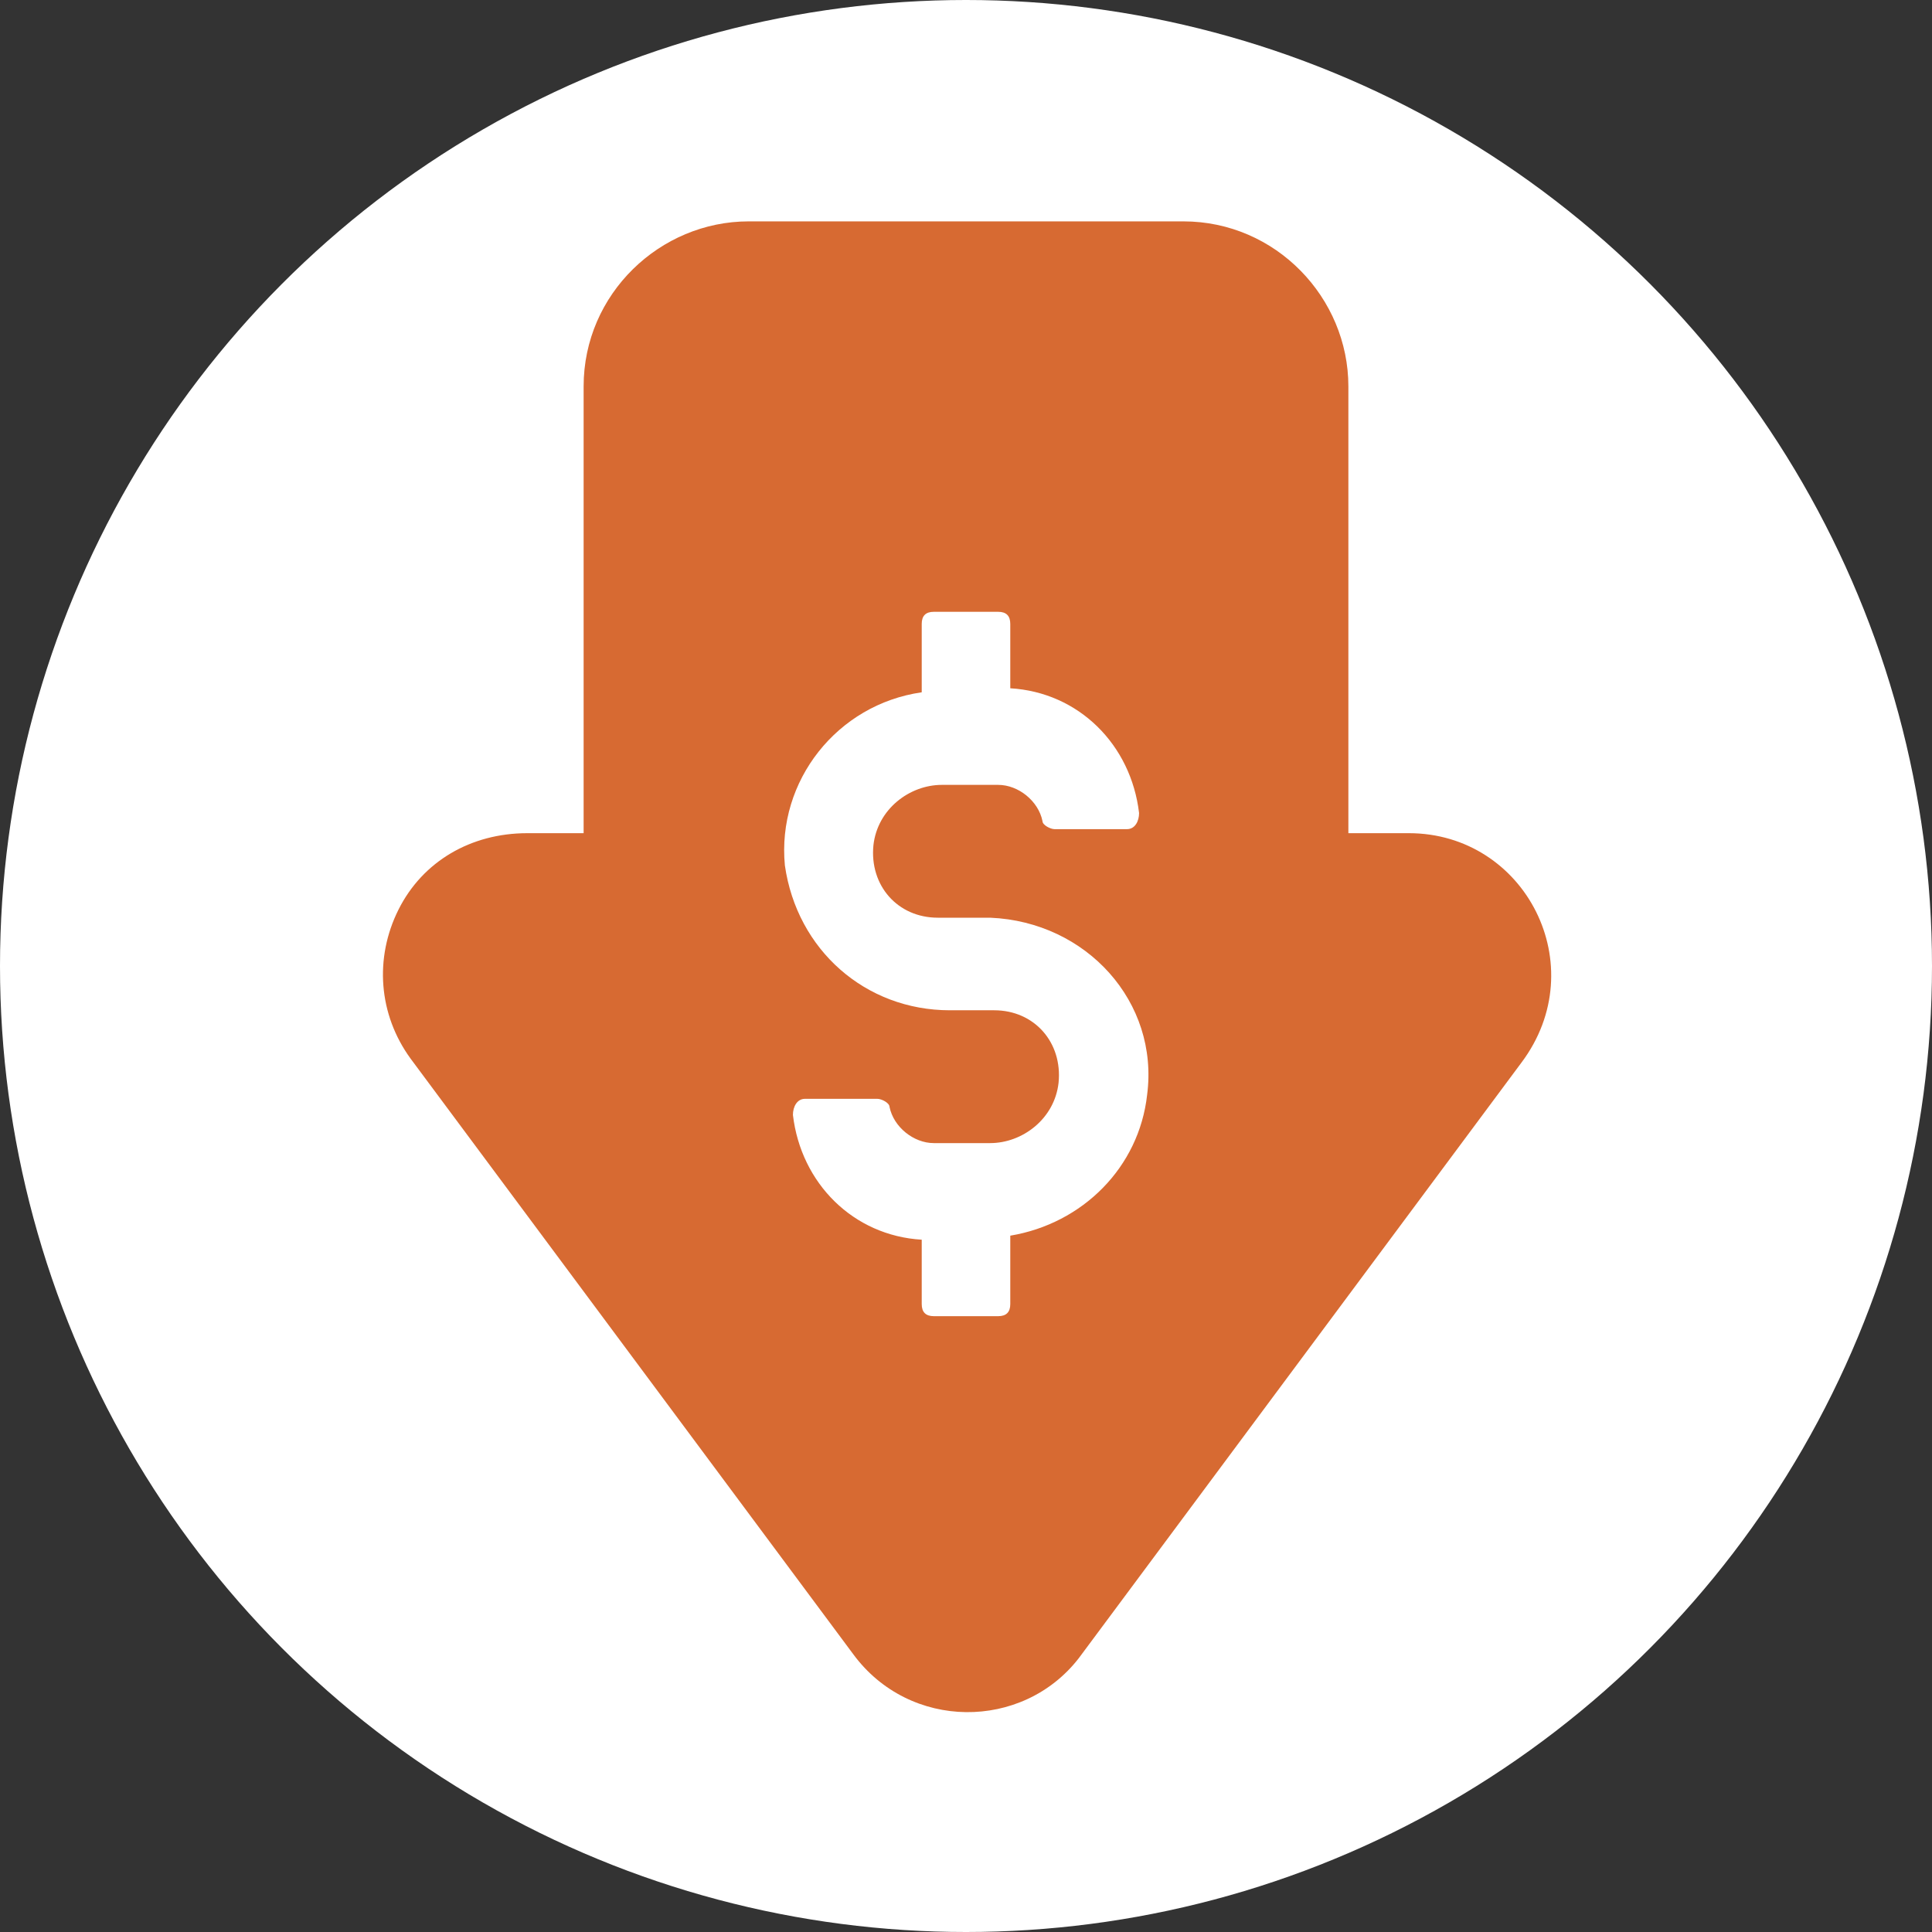
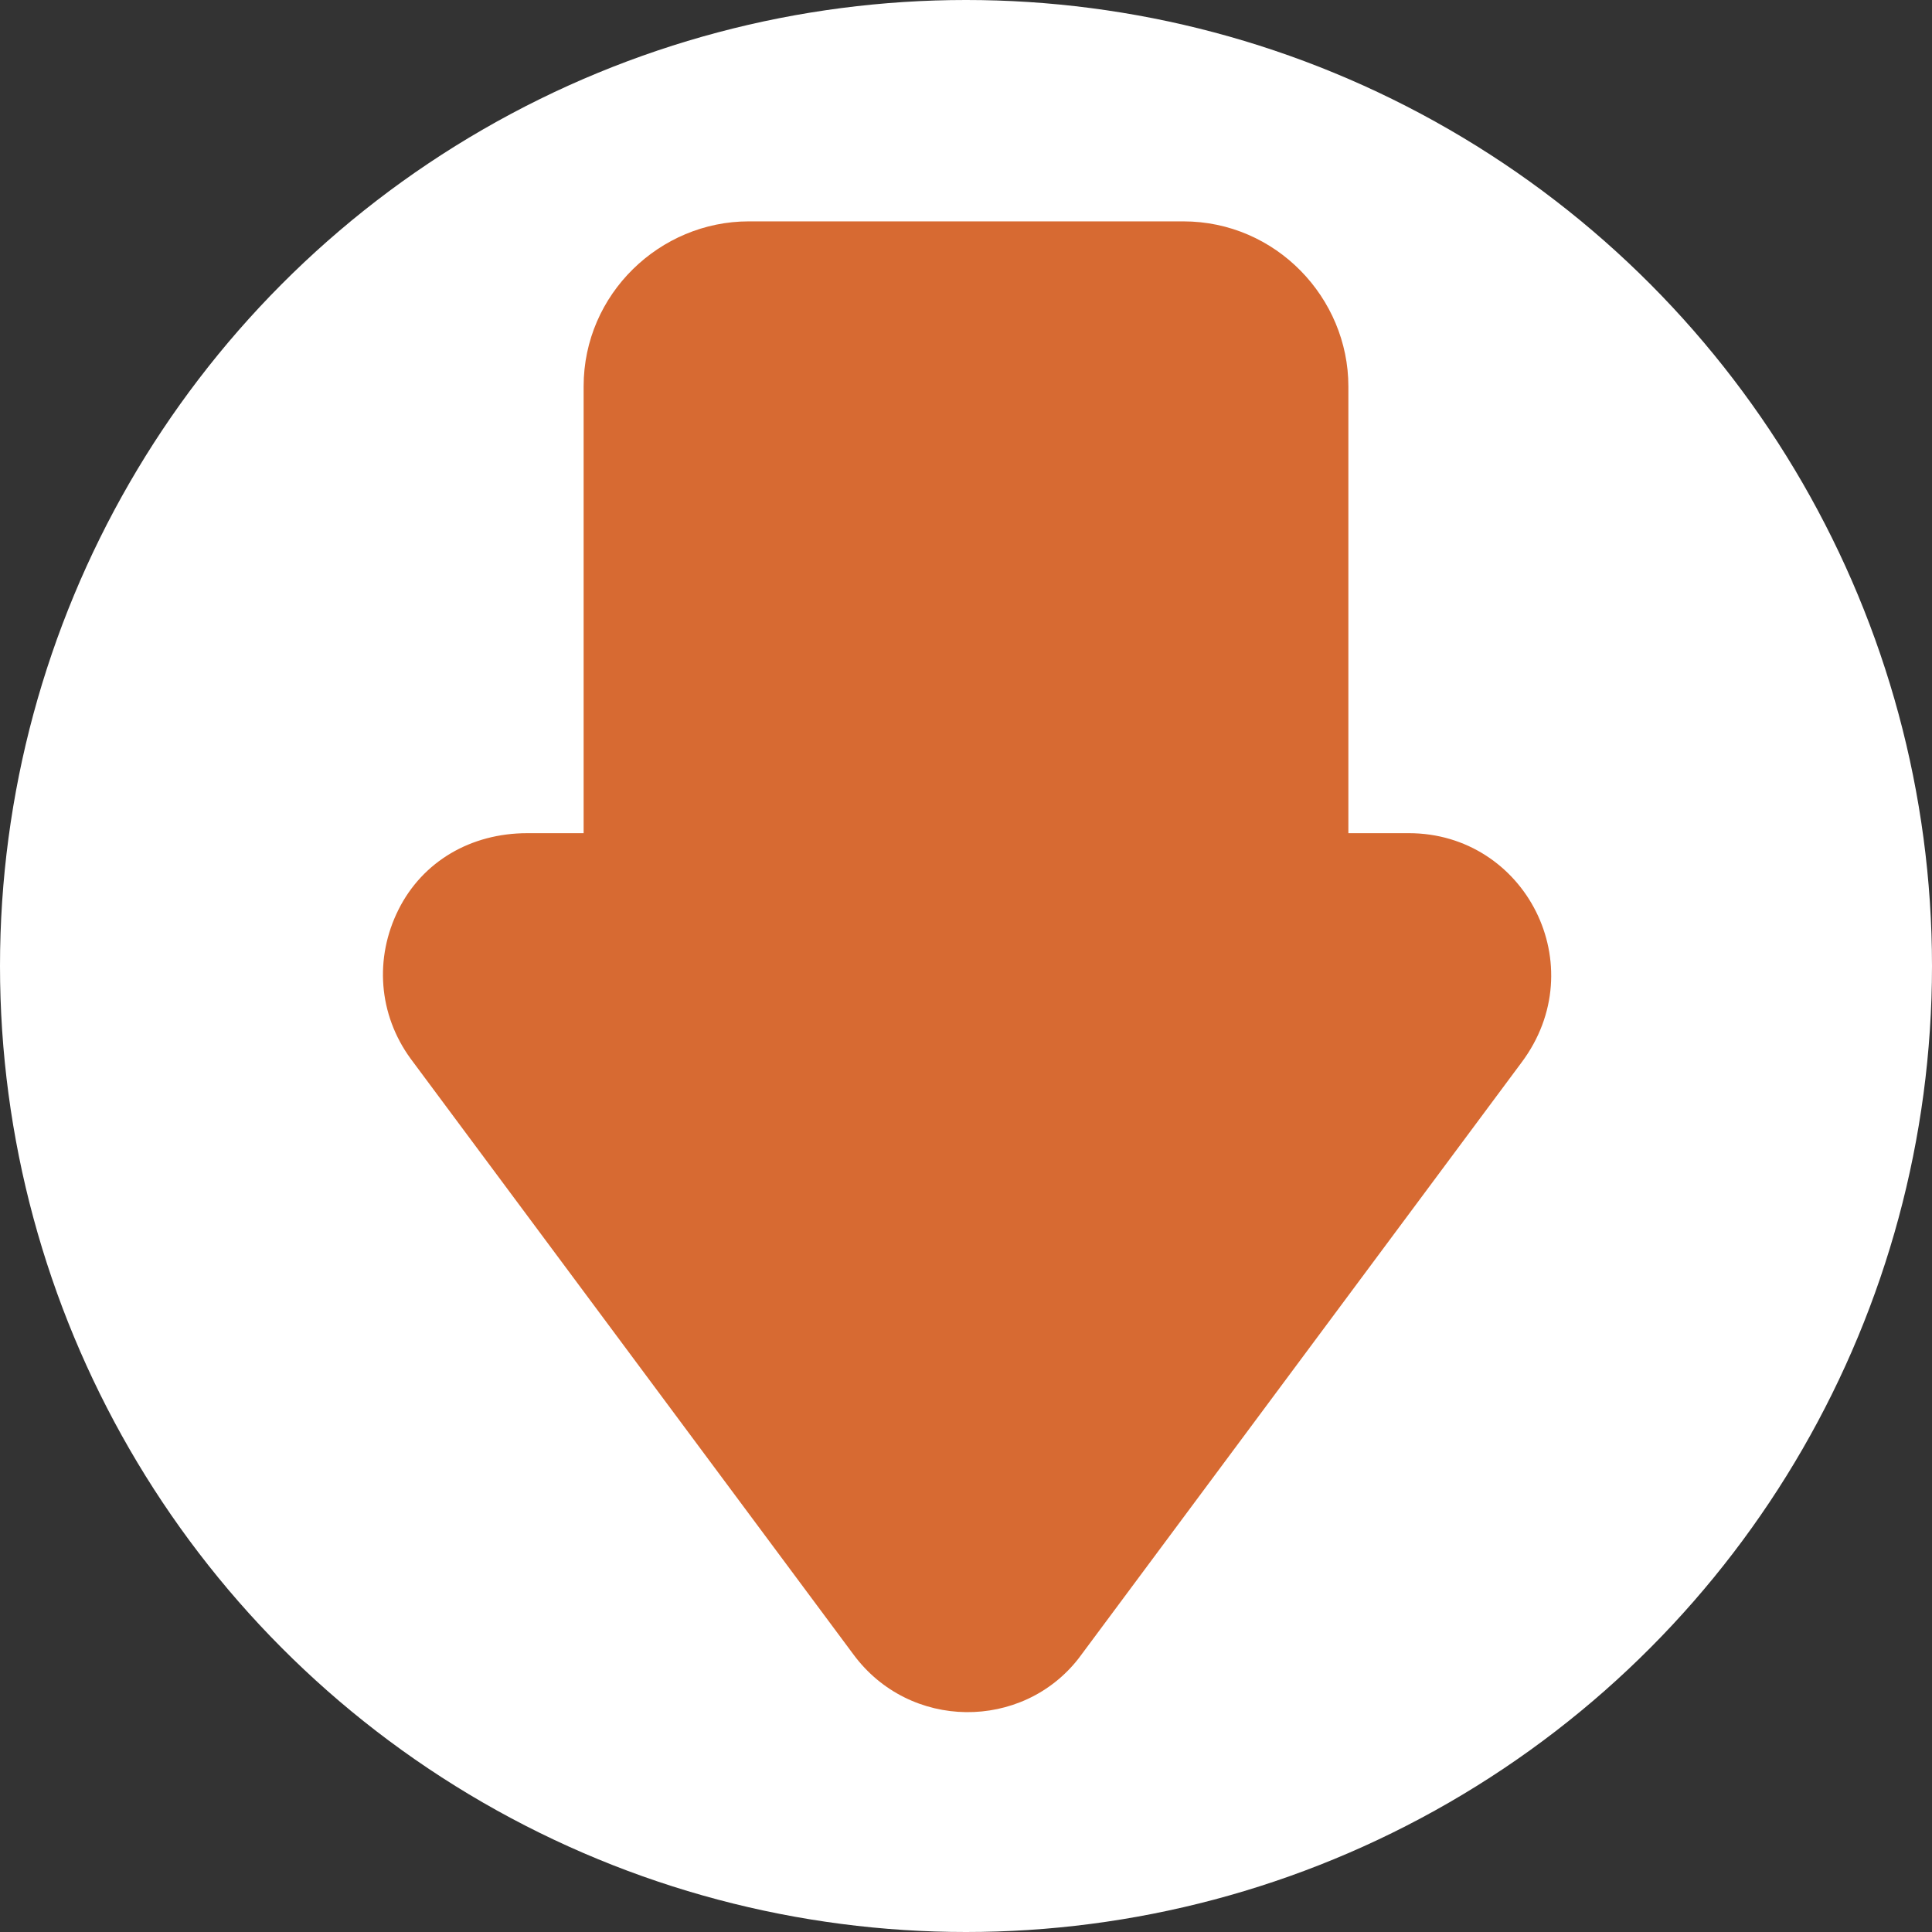
<svg xmlns="http://www.w3.org/2000/svg" version="1.1" id="Layer_1" x="0px" y="0px" viewBox="0 0 48 48" style="enable-background:new 0 0 48 48;" xml:space="preserve">
  <rect x="0" y="0" width="48" height="48" fill="#333333" stroke="none" />
  <style type="text/css">
	.st0{fill:#FFFFFF;}
	.st1{fill:#D76A32;}
</style>
  <circle class="st0" cx="24" cy="24" r="24" />
  <g>
    <path class="st1" d="M21.2,41.1l-11-14.8c-0.8-1.1-0.9-2.5-0.3-3.7c0.6-1.2,1.8-1.9,3.2-1.9h1.4V9.6c0-2.3,1.9-4.1,4.1-4.1h10.8   c2.3,0,4.1,1.9,4.1,4.1v11.1H35c2.9,0,4.6,3.3,2.8,5.7l-11,14.8C25.4,43,22.6,43,21.2,41.1z" />
-     <path class="st0" d="M24.6,22.8h-1.3c-1,0-1.7-0.8-1.6-1.8c0.1-0.9,0.9-1.5,1.7-1.5h1.4c0.5,0,1,0.4,1.1,0.9c0,0.1,0.2,0.2,0.3,0.2   H28c0.2,0,0.3-0.2,0.3-0.4c-0.2-1.7-1.5-3-3.2-3.1v-1.6c0-0.2-0.1-0.3-0.3-0.3h-1.6c-0.2,0-0.3,0.1-0.3,0.3v1.7   c-2.1,0.3-3.6,2.2-3.4,4.3c0.3,2.1,2,3.6,4.1,3.6h1.1c1,0,1.7,0.8,1.6,1.8c-0.1,0.9-0.9,1.5-1.7,1.5h-1.4c-0.5,0-1-0.4-1.1-0.9   c0-0.1-0.2-0.2-0.3-0.2H20c-0.2,0-0.3,0.2-0.3,0.4c0.2,1.7,1.5,3,3.2,3.1v1.6c0,0.2,0.1,0.3,0.3,0.3h1.6c0.2,0,0.3-0.1,0.3-0.3   v-1.7c1.8-0.3,3.2-1.7,3.4-3.5C28.8,24.9,27,22.9,24.6,22.8z" />
  </g>
</svg>